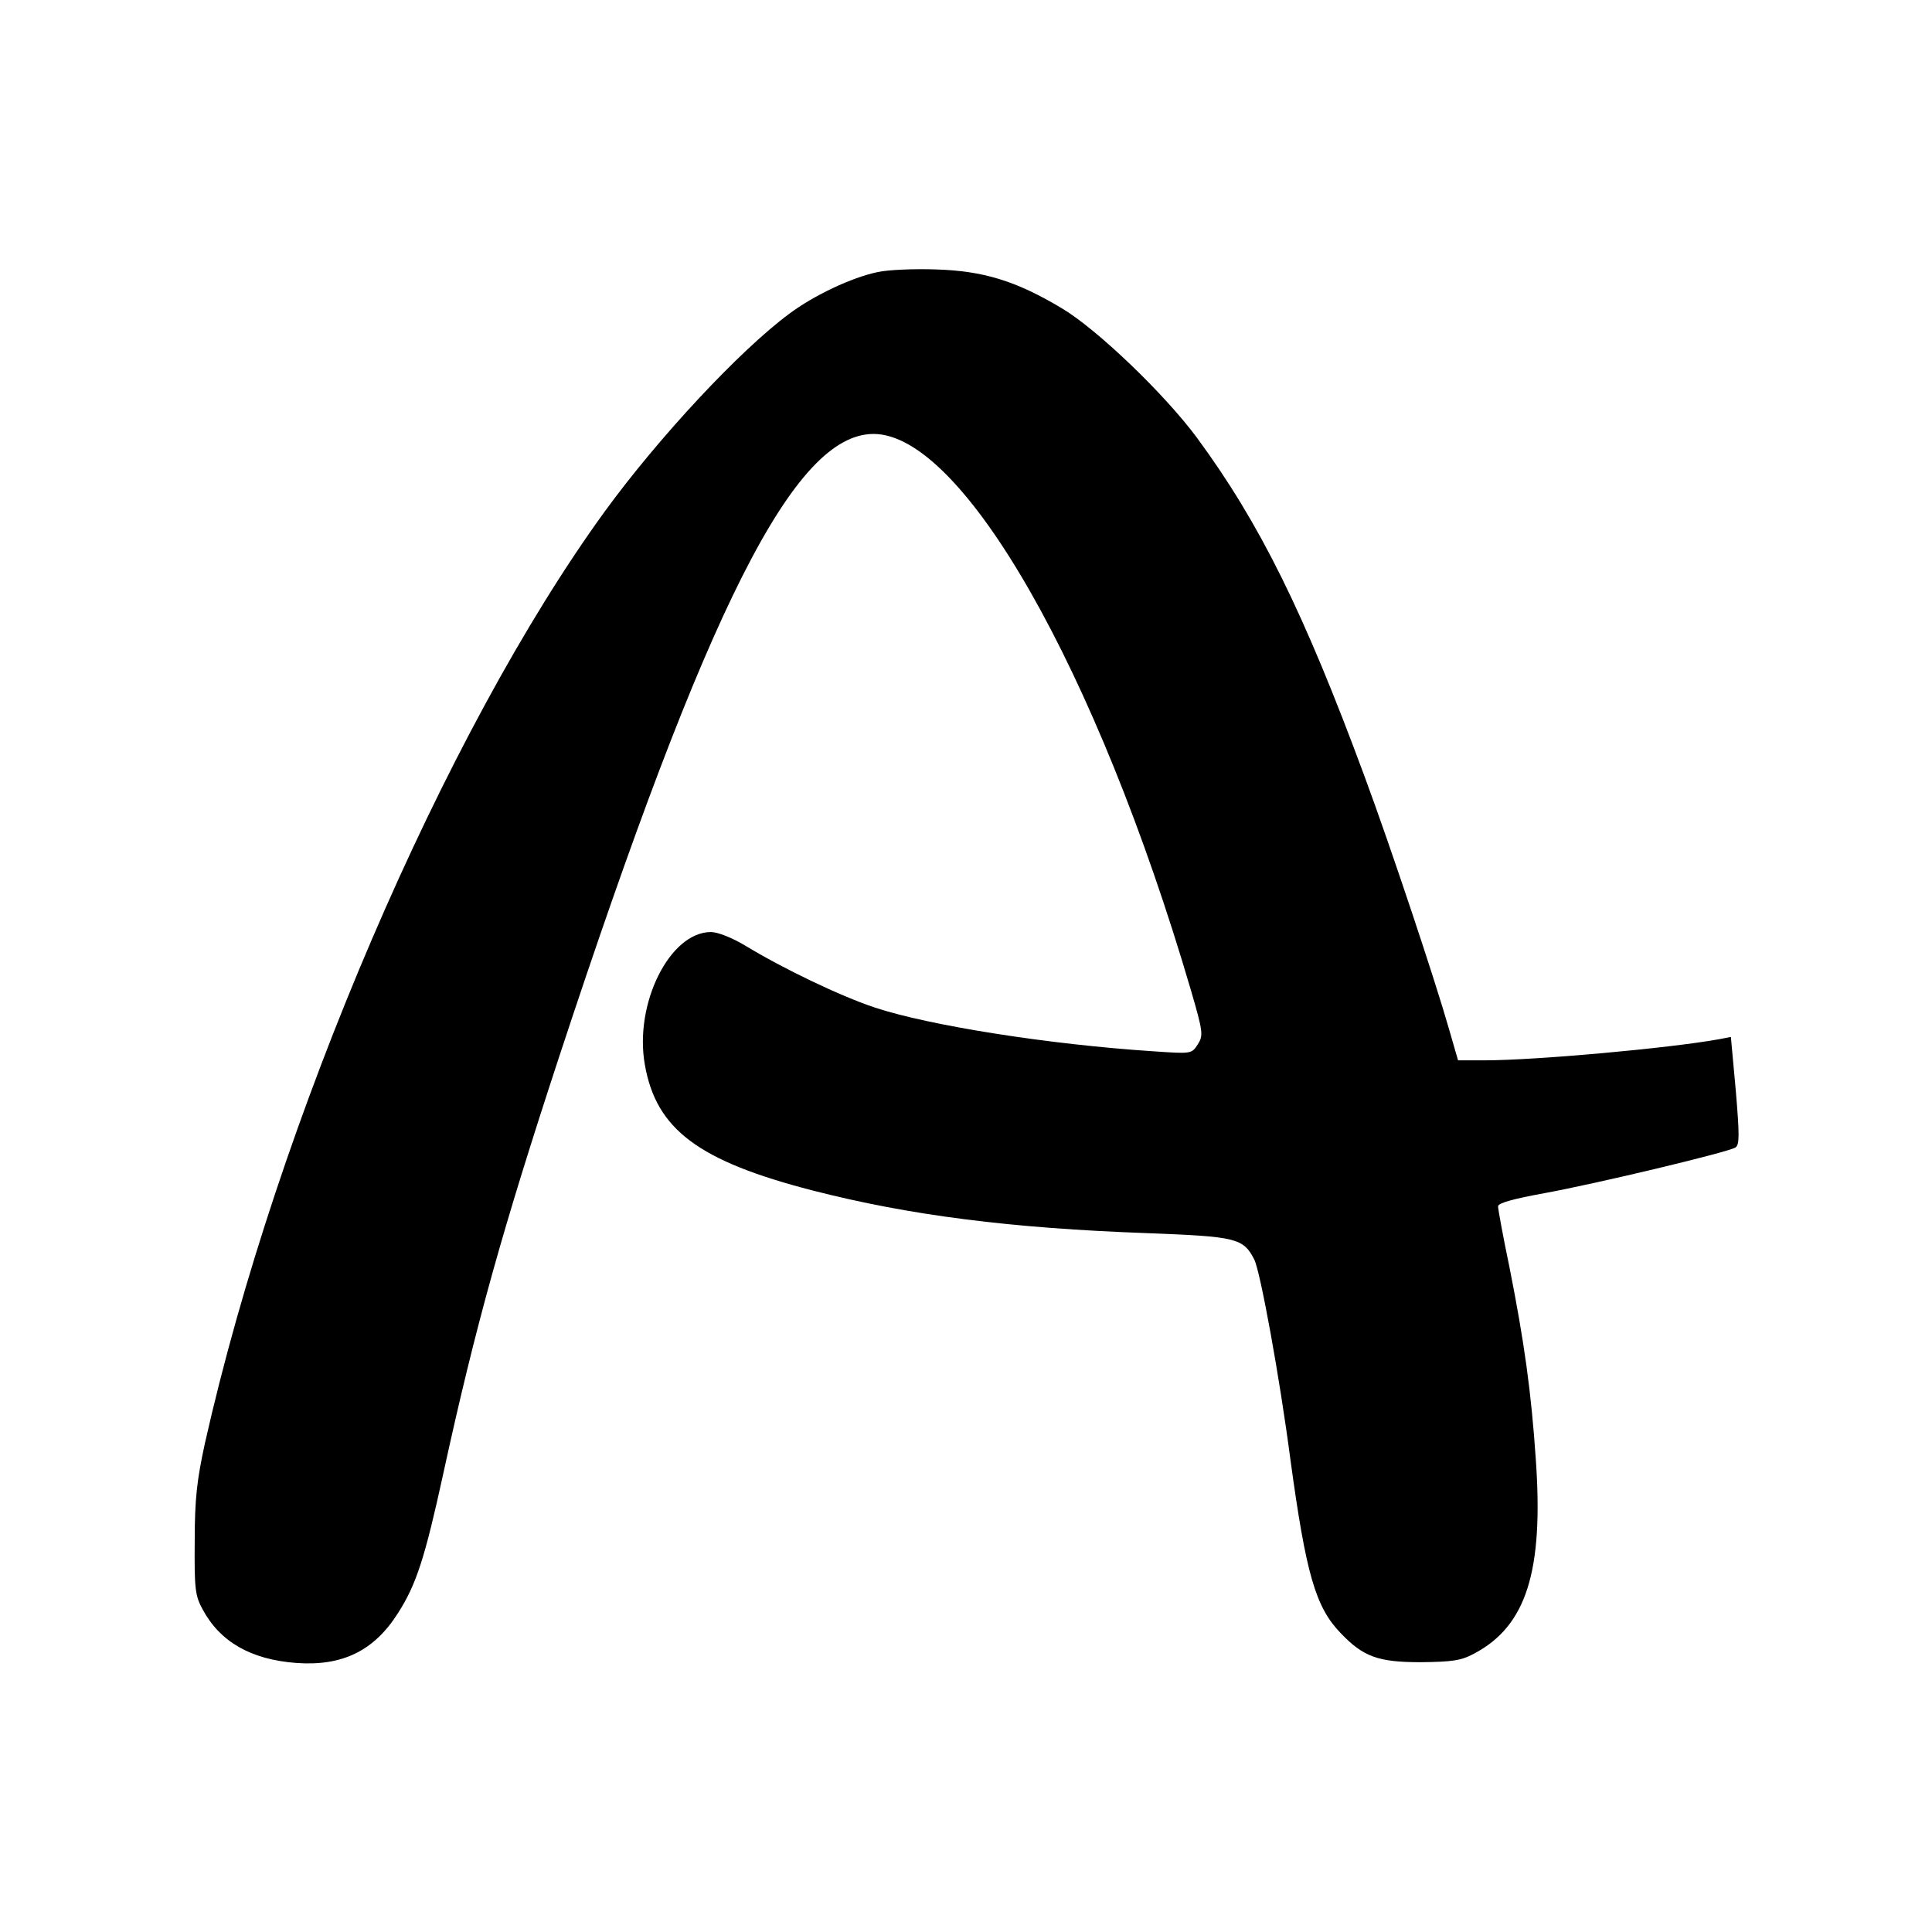
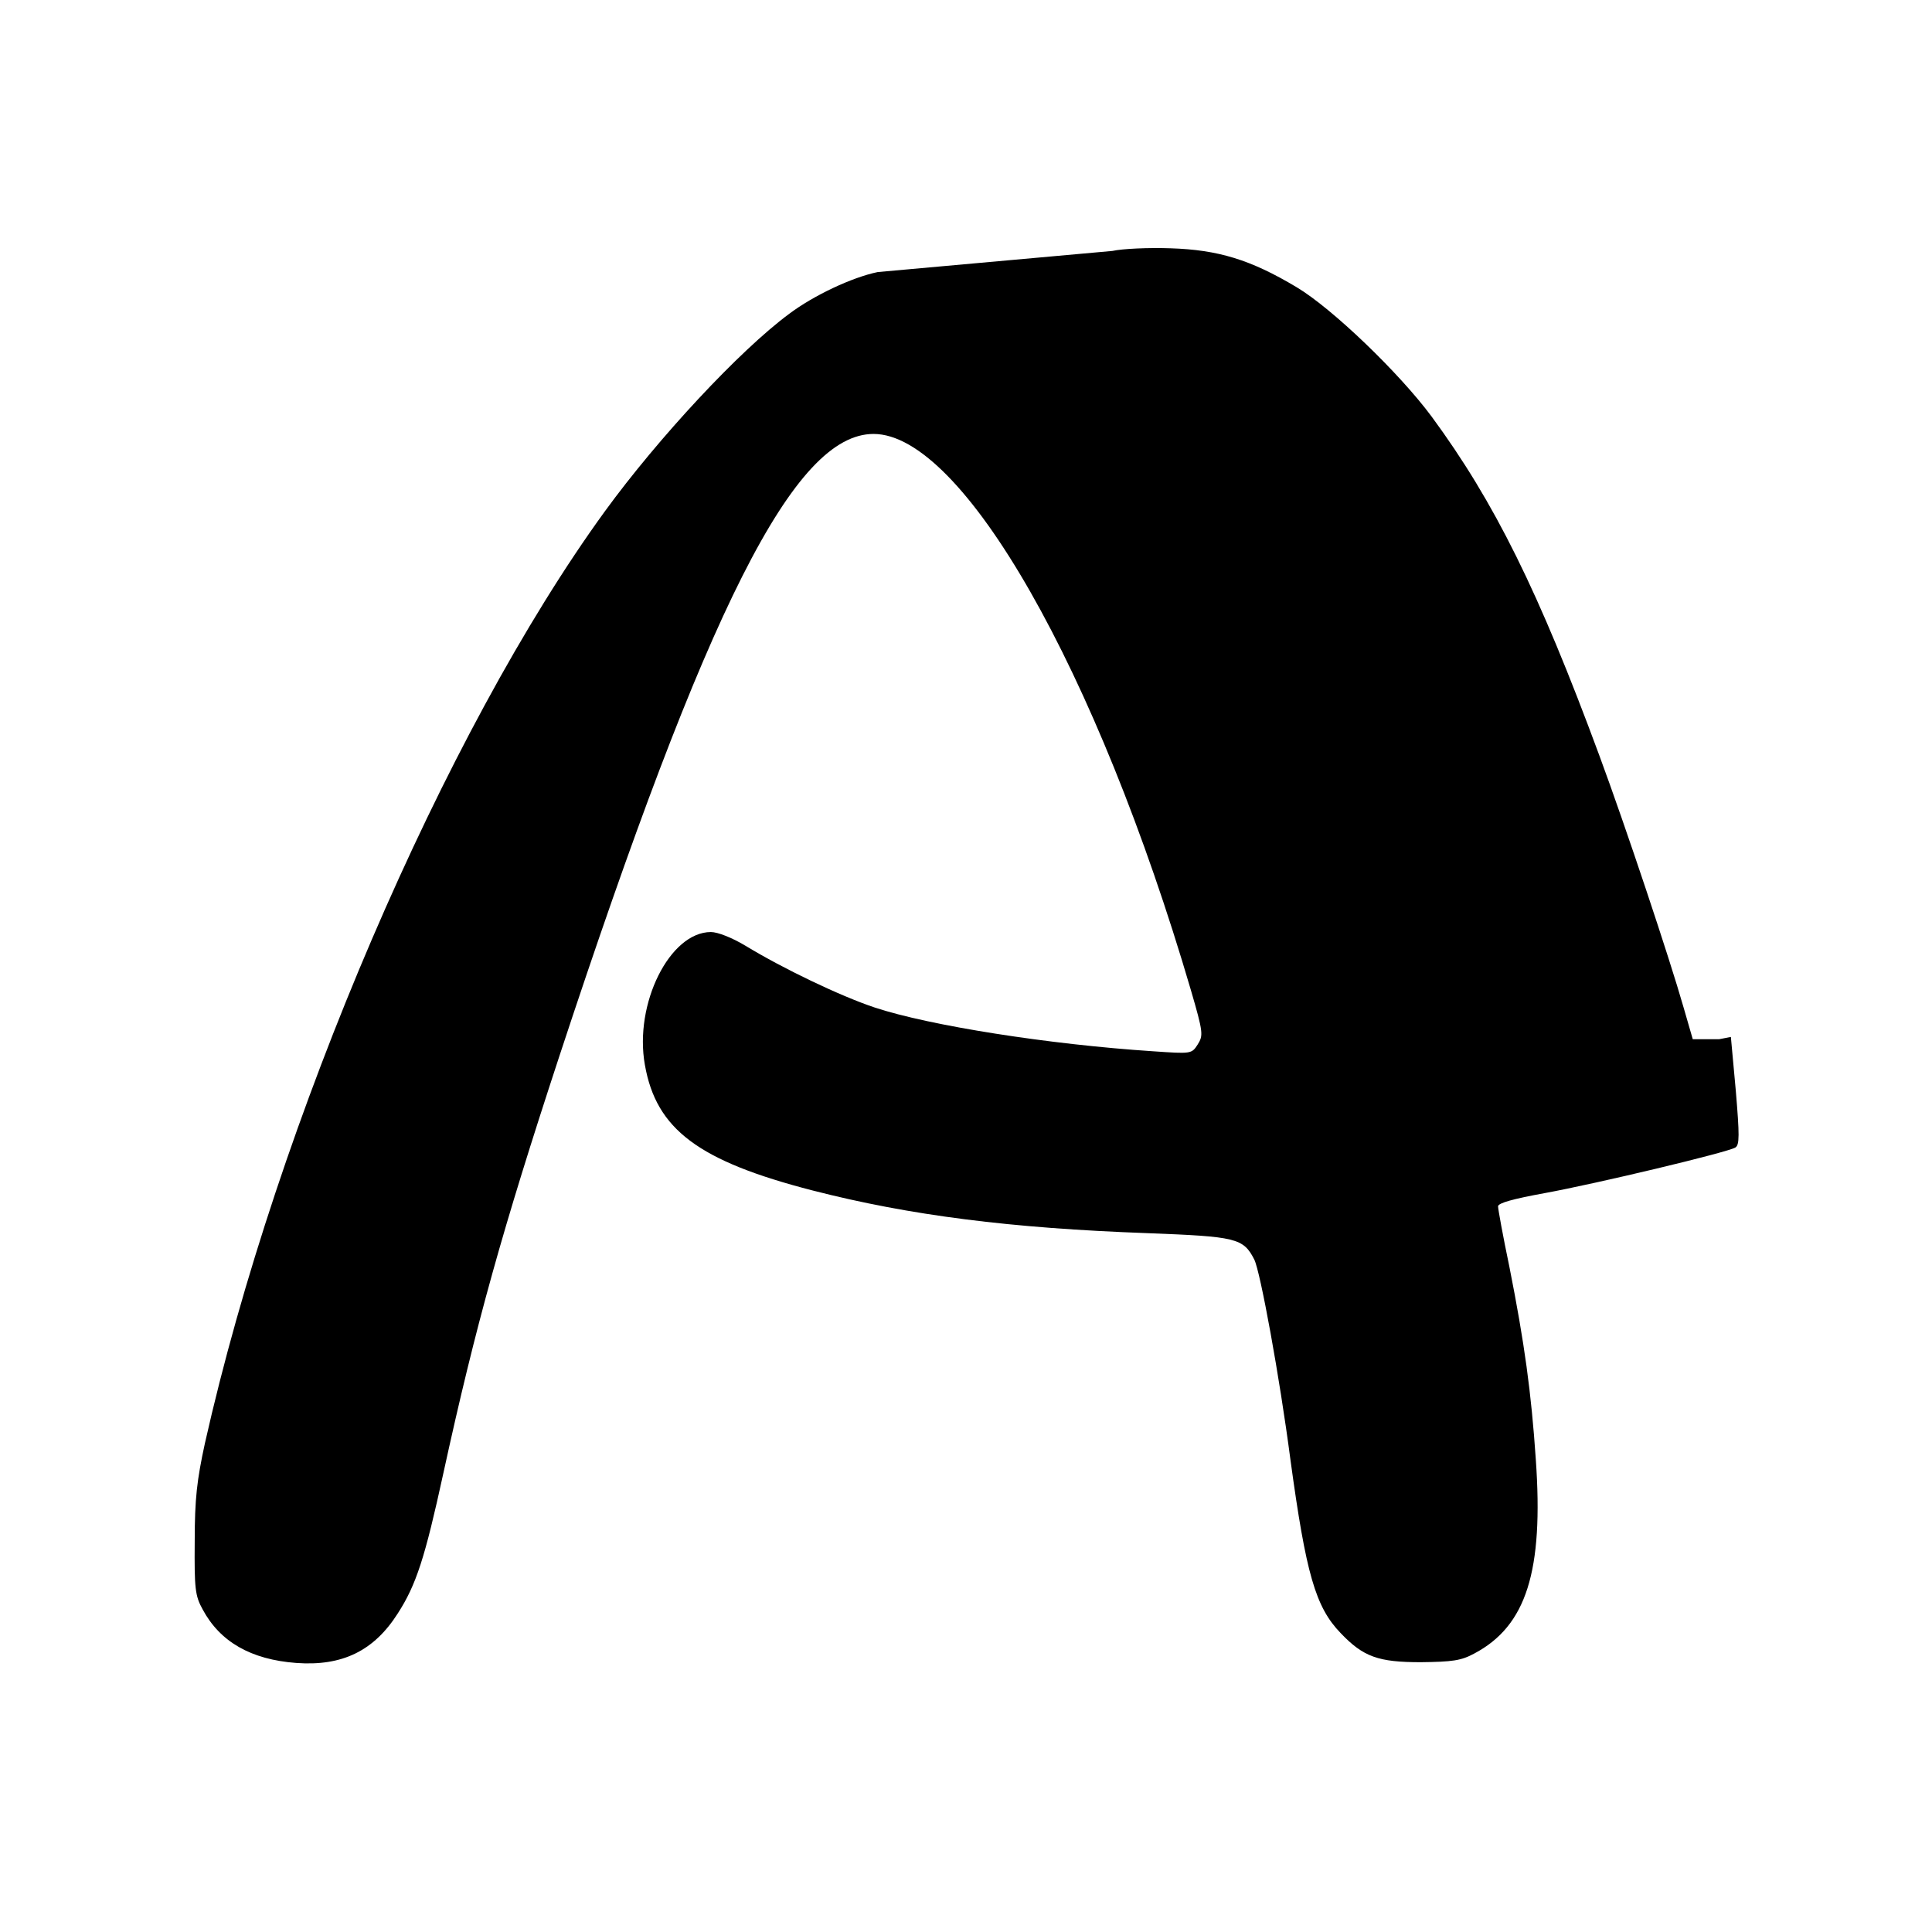
<svg xmlns="http://www.w3.org/2000/svg" version="1.0" width="512pt" height="512pt" viewBox="0 0 512 512" preserveAspectRatio="xMidYMid meet">
  <g transform="translate(0,512) scale(0.1,-0.1)" fill="#000000" stroke="none">
-     <path d="M2326 4399 c-68 -14 -170 -62 -235 -111 -131 -97 -346 -328 -488 -523 -425 -585 -868 -1616 -1060 -2470 -21 -97 -27 -146 -27 -260 -1 -125 1 -144 21 -180 46 -86 128 -133 248 -142 122 -9 206 32 269 131 49 76 72 147 121 372 86 394 157 647 307 1104 393 1194 623 1650 833 1650 236 0 592 -625 841 -1474 33 -113 33 -120 18 -144 -16 -25 -17 -25 -118 -18 -276 18 -593 68 -738 116 -90 30 -241 102 -343 164 -35 21 -73 36 -91 36 -109 0 -204 -190 -175 -352 30 -171 142 -255 445 -333 257 -66 525 -100 887 -113 235 -9 254 -13 283 -70 16 -32 67 -310 96 -532 41 -300 66 -389 133 -458 60 -63 100 -77 212 -77 84 1 107 4 142 23 138 73 184 218 163 515 -12 177 -30 308 -70 510 -17 81 -30 153 -30 160 0 9 41 20 123 35 137 25 485 108 506 121 11 7 11 32 1 151 l-13 142 -31 -6 c-133 -24 -487 -56 -622 -56 l-70 0 -24 83 c-37 130 -154 481 -224 670 -160 433 -277 670 -444 897 -86 116 -264 287 -358 343 -122 73 -208 99 -334 103 -58 2 -127 -1 -154 -7z" />
+     <path d="M2326 4399 c-68 -14 -170 -62 -235 -111 -131 -97 -346 -328 -488 -523 -425 -585 -868 -1616 -1060 -2470 -21 -97 -27 -146 -27 -260 -1 -125 1 -144 21 -180 46 -86 128 -133 248 -142 122 -9 206 32 269 131 49 76 72 147 121 372 86 394 157 647 307 1104 393 1194 623 1650 833 1650 236 0 592 -625 841 -1474 33 -113 33 -120 18 -144 -16 -25 -17 -25 -118 -18 -276 18 -593 68 -738 116 -90 30 -241 102 -343 164 -35 21 -73 36 -91 36 -109 0 -204 -190 -175 -352 30 -171 142 -255 445 -333 257 -66 525 -100 887 -113 235 -9 254 -13 283 -70 16 -32 67 -310 96 -532 41 -300 66 -389 133 -458 60 -63 100 -77 212 -77 84 1 107 4 142 23 138 73 184 218 163 515 -12 177 -30 308 -70 510 -17 81 -30 153 -30 160 0 9 41 20 123 35 137 25 485 108 506 121 11 7 11 32 1 151 l-13 142 -31 -6 l-70 0 -24 83 c-37 130 -154 481 -224 670 -160 433 -277 670 -444 897 -86 116 -264 287 -358 343 -122 73 -208 99 -334 103 -58 2 -127 -1 -154 -7z" />
  </g>
</svg>